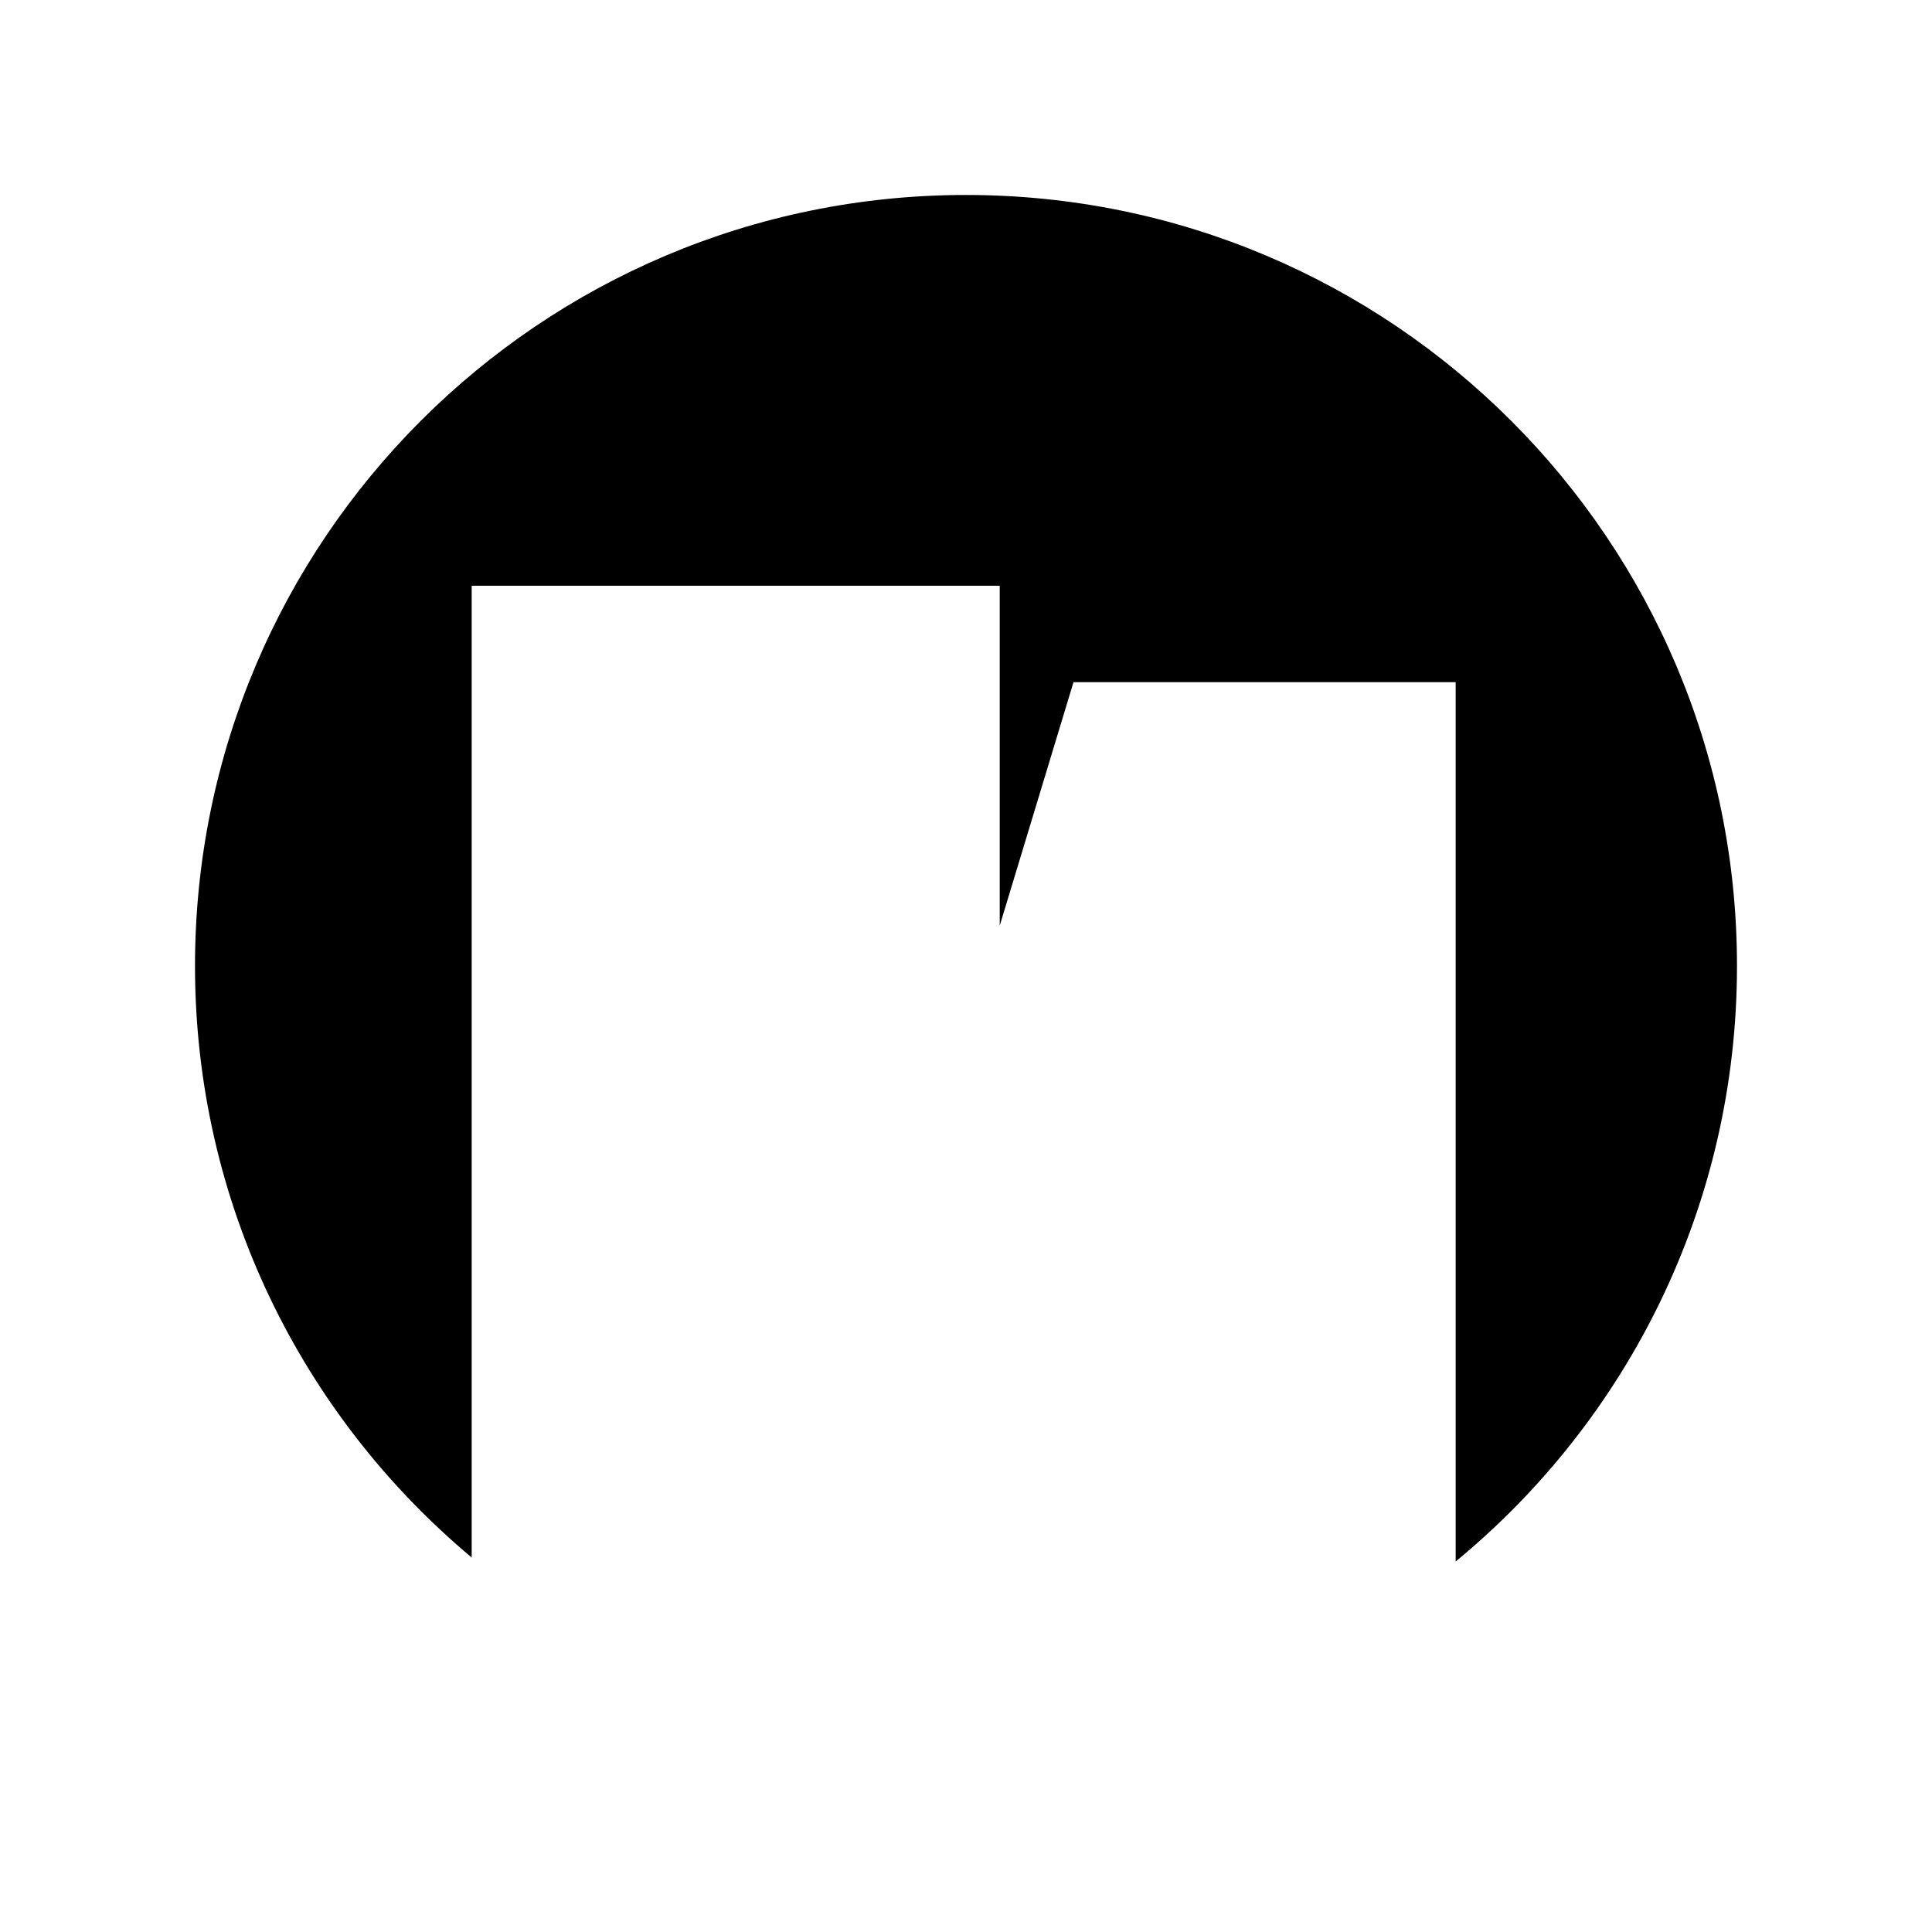
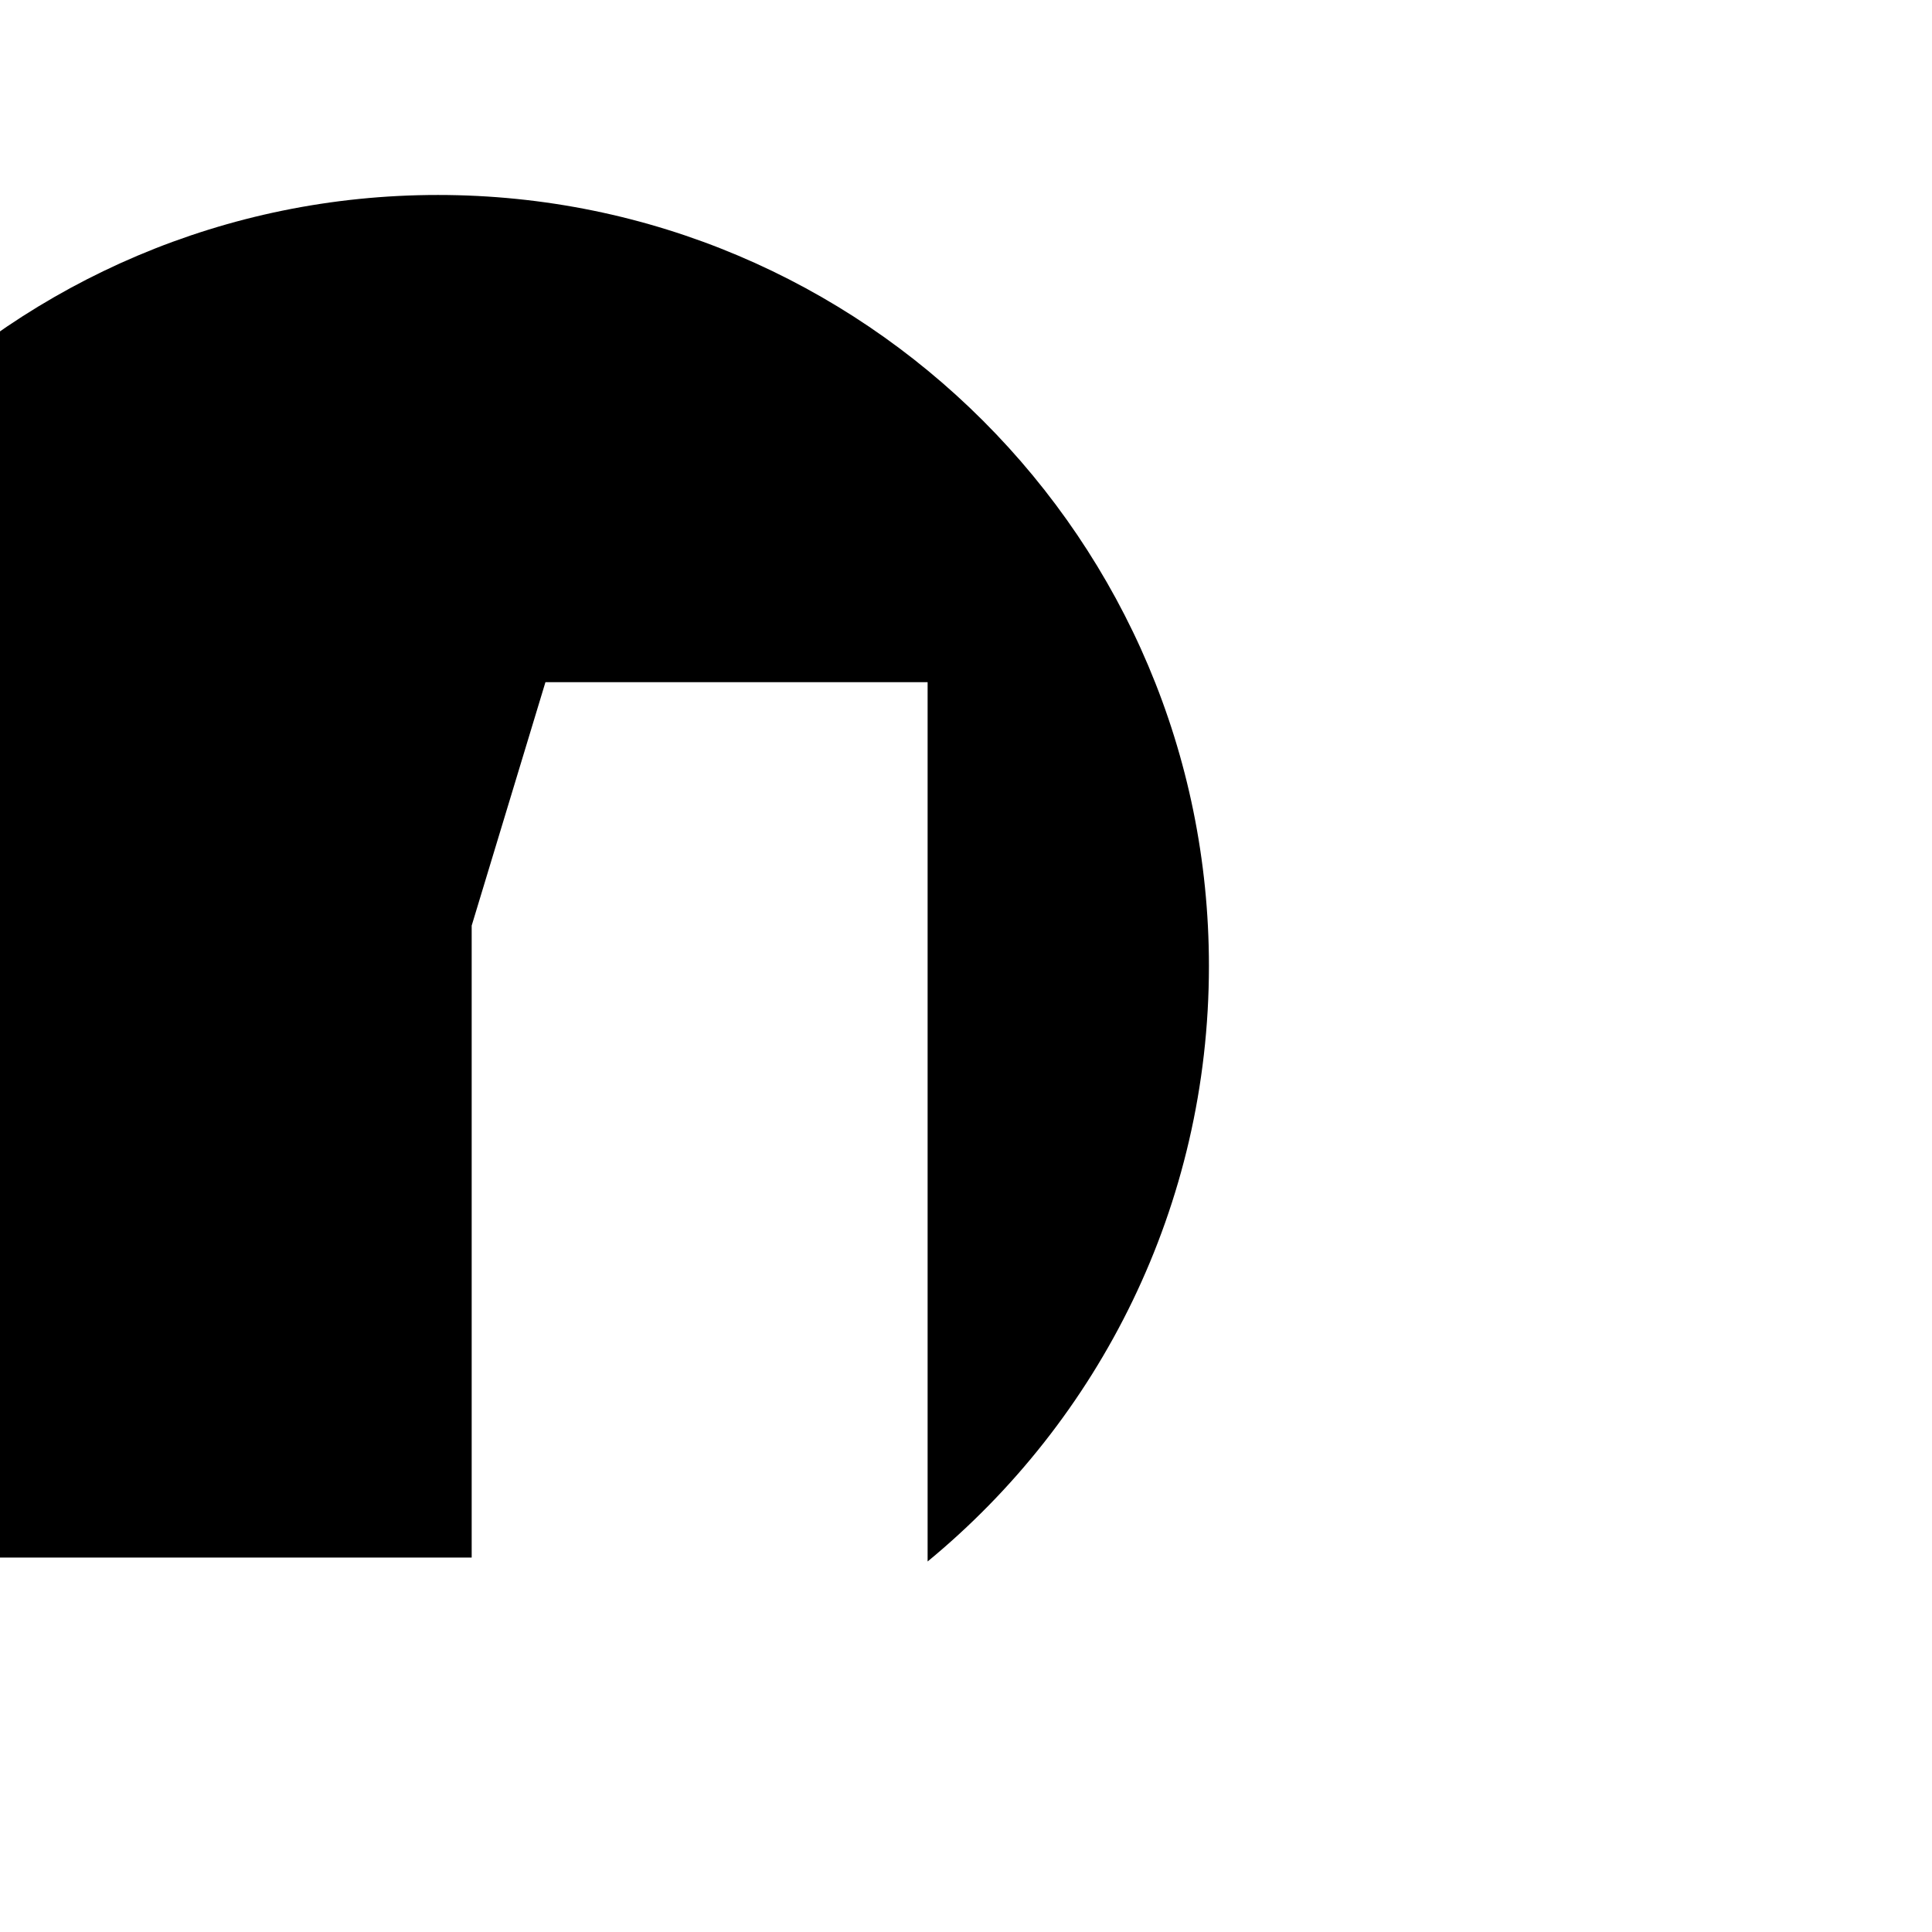
<svg xmlns="http://www.w3.org/2000/svg" fill="#000000" width="800px" height="800px" version="1.1" viewBox="144 144 512 512">
-   <path d="m269 556.77v-257.54h139.94v90.074l19.547-64.52 101.28-0.004v233.03c45.52-37.473 74.551-94.254 74.551-157.82 0-112.84-91.477-204.32-204.32-204.32-112.85 0-204.32 91.48-204.32 204.32 0 62.984 28.52 119.29 73.328 156.77z" />
+   <path d="m269 556.77v-257.54v90.074l19.547-64.52 101.28-0.004v233.03c45.52-37.473 74.551-94.254 74.551-157.82 0-112.84-91.477-204.32-204.32-204.32-112.85 0-204.32 91.48-204.32 204.32 0 62.984 28.52 119.29 73.328 156.77z" />
</svg>